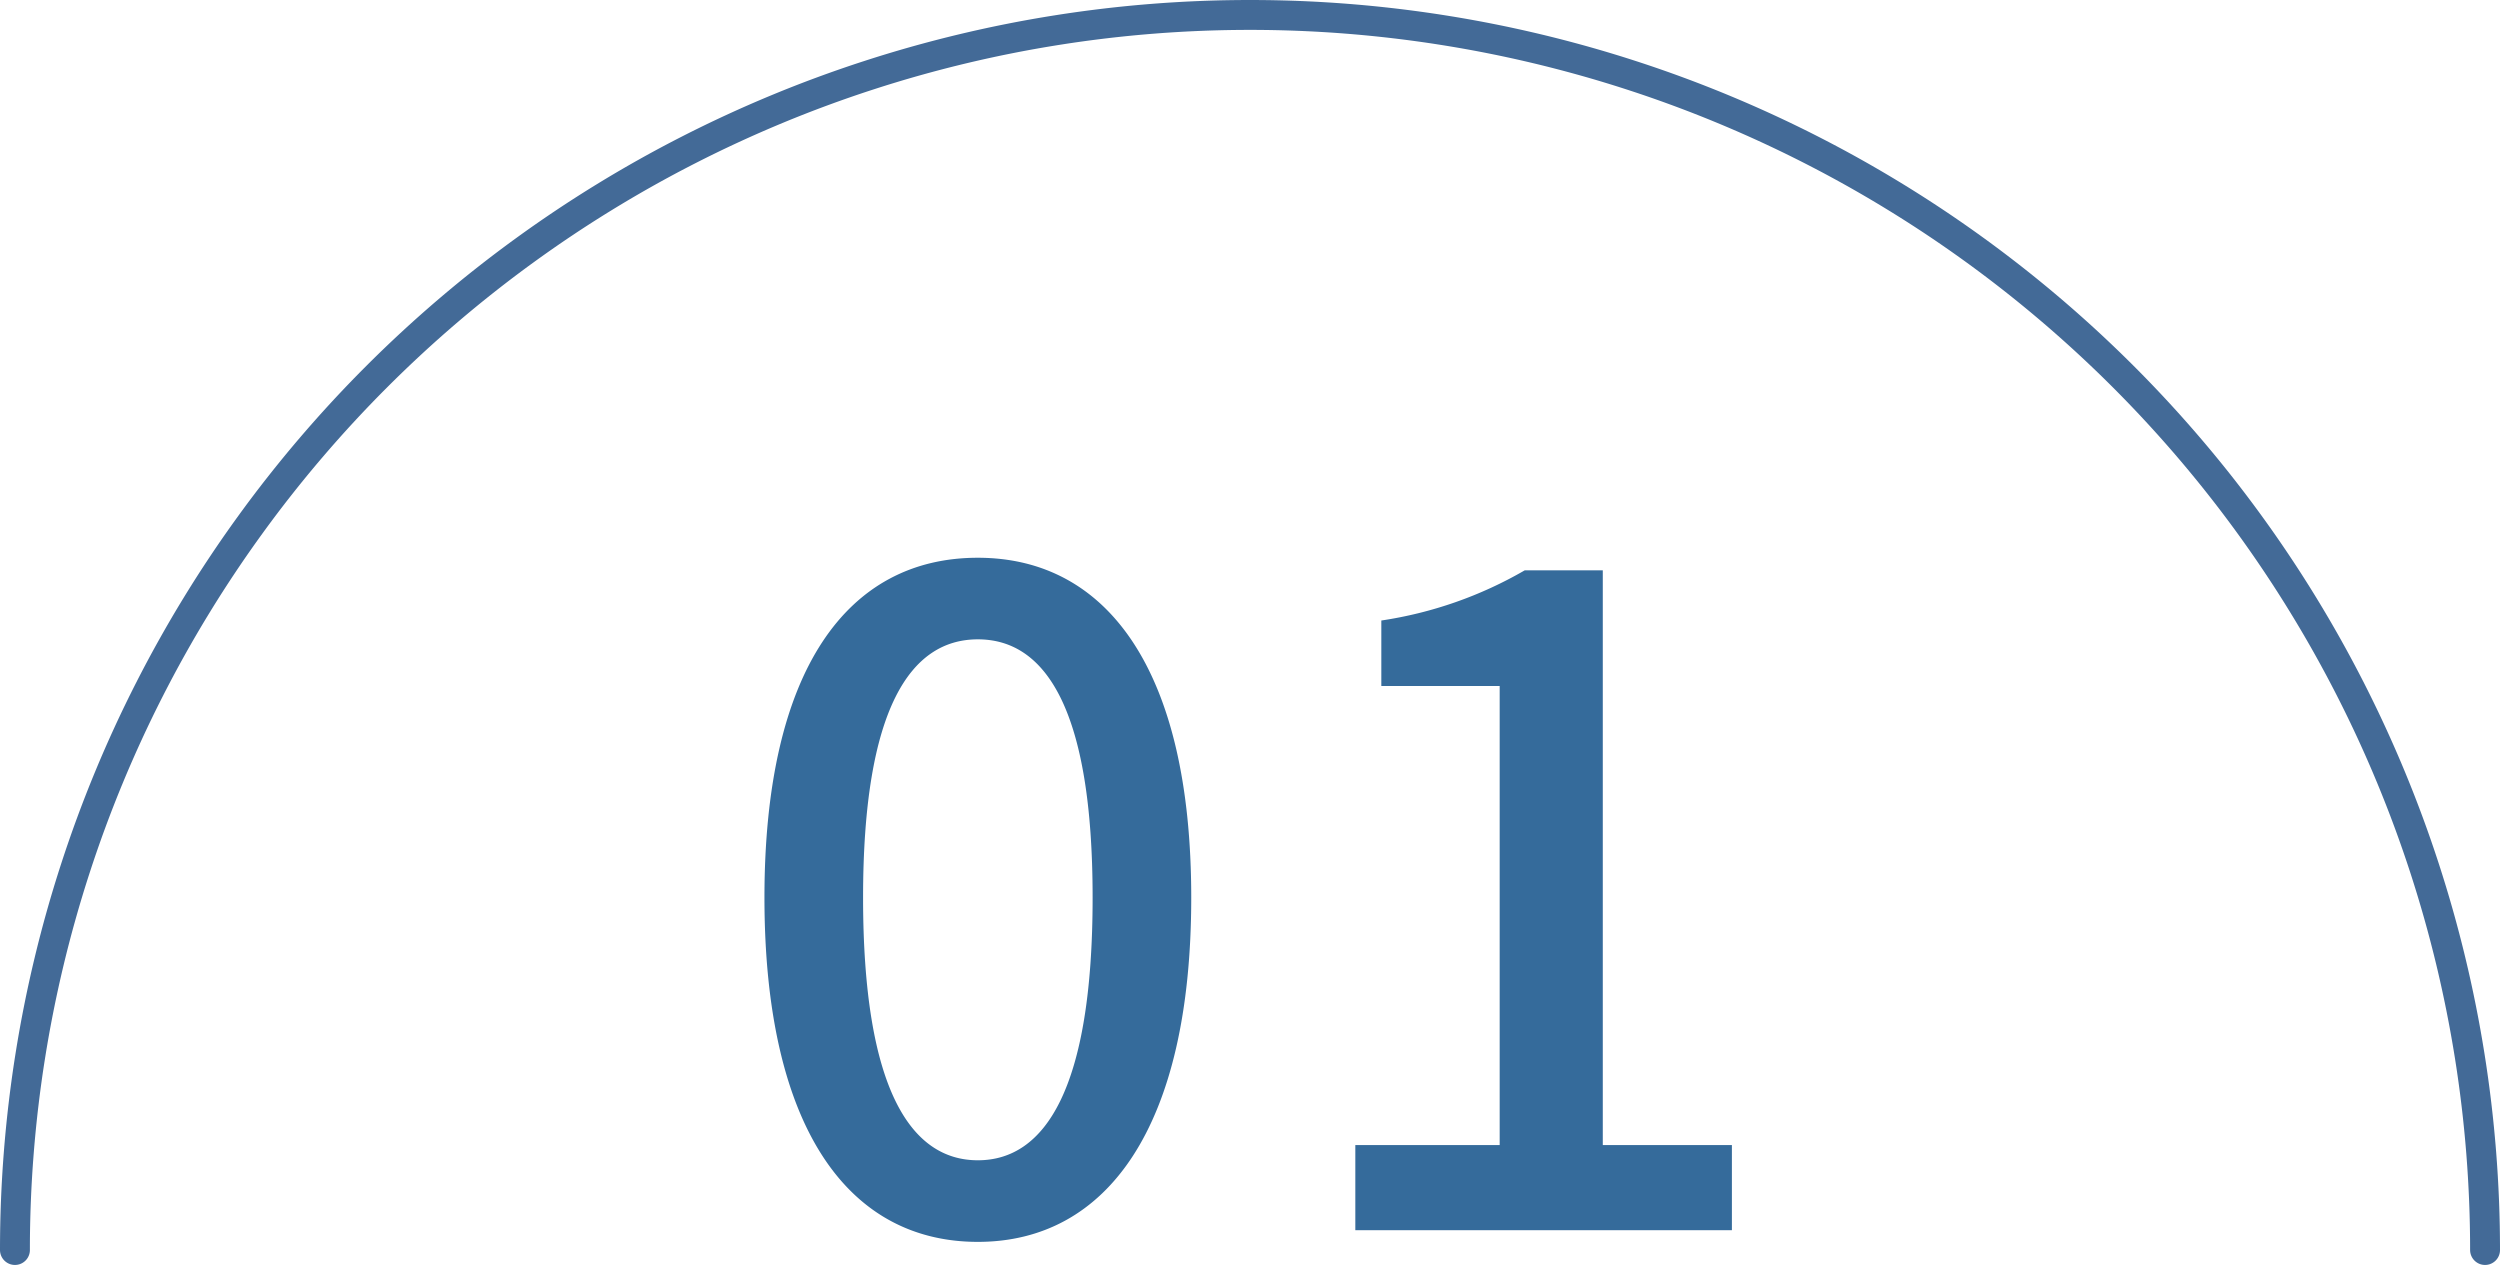
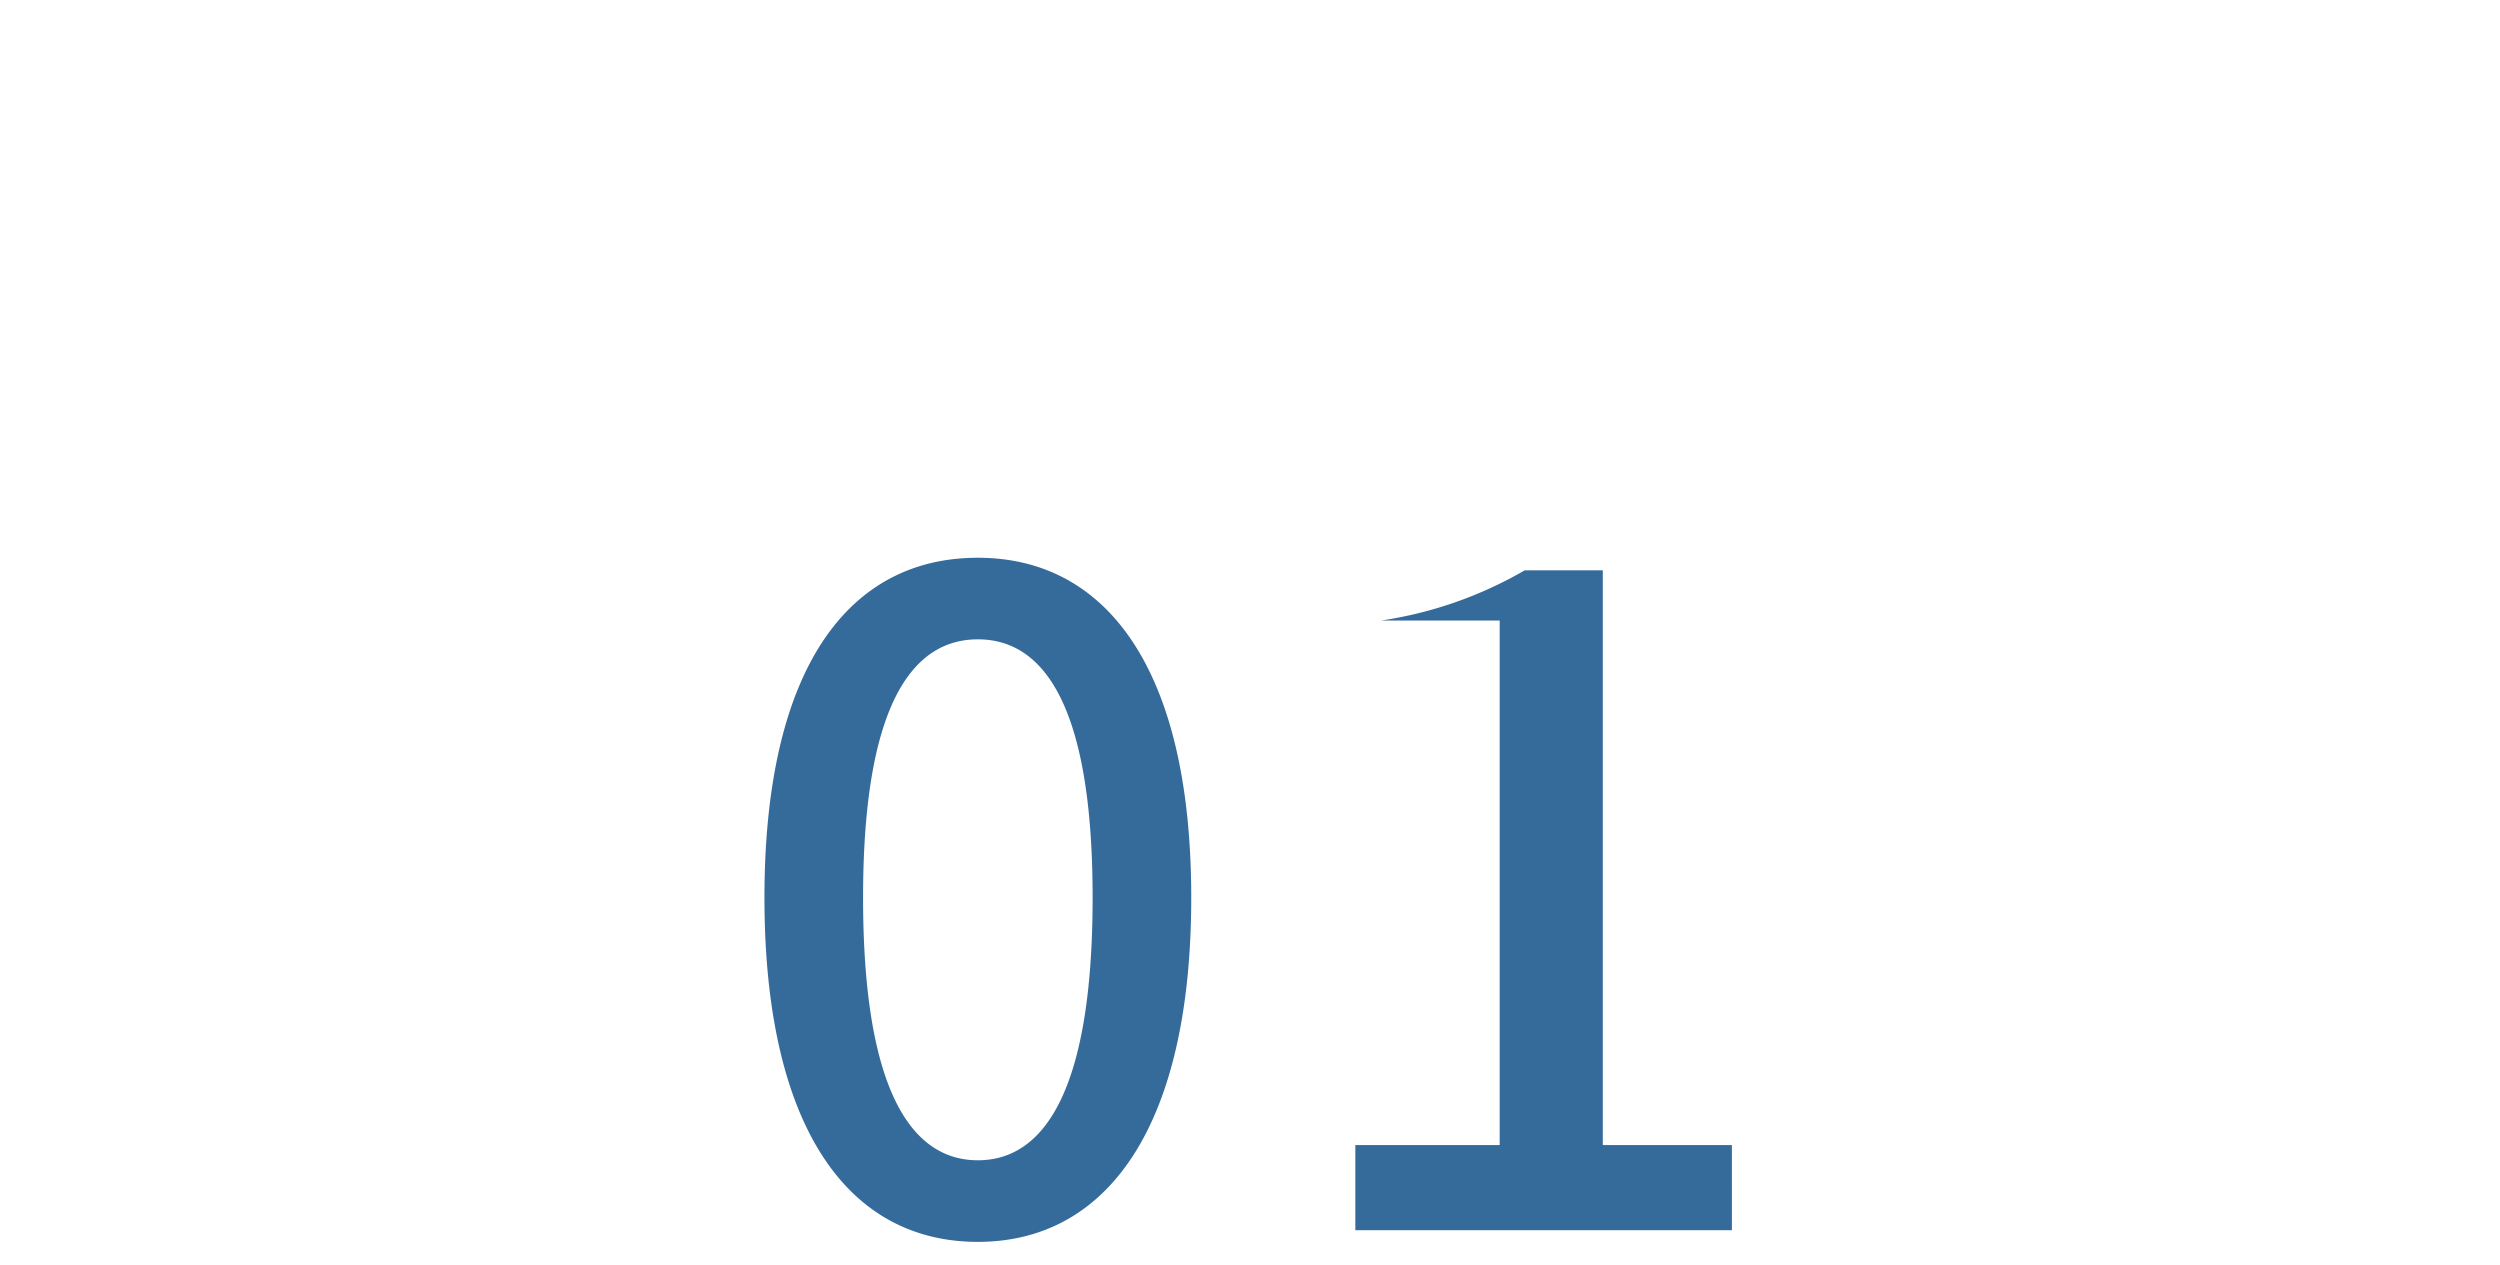
<svg xmlns="http://www.w3.org/2000/svg" width="83.648" height="42.324" viewBox="0 0 83.648 42.324">
  <g id="组_1140" data-name="组 1140" transform="translate(4816.573 6169.5)">
-     <path id="路径_1403" data-name="路径 1403" d="M-9.3.39c4.32,0,7.14-3.84,7.14-11.52,0-7.62-2.82-11.37-7.14-11.37-4.35,0-7.14,3.72-7.14,11.37C-16.44-3.45-13.65.39-9.3.39Zm0-2.73c-2.25,0-3.84-2.4-3.84-8.79,0-6.33,1.59-8.64,3.84-8.64s3.84,2.31,3.84,8.64C-5.46-4.74-7.05-2.34-9.3-2.34ZM3.33,0h12.6V-2.85H11.61V-22.08H9A13.563,13.563,0,0,1,4.2-20.4v2.19H8.16V-2.85H3.33Z" transform="translate(-4774.555 -6128.338)" fill="#356b9b" />
-     <path id="路径_1350" data-name="路径 1350" d="M509.5,456.824a41.324,41.324,0,0,1,82.648,0" transform="translate(-5325.573 -6584.5)" fill="none" stroke="#436a97" stroke-linecap="round" stroke-linejoin="round" stroke-width="1" />
+     <path id="路径_1403" data-name="路径 1403" d="M-9.3.39c4.32,0,7.14-3.84,7.14-11.52,0-7.62-2.82-11.37-7.14-11.37-4.35,0-7.14,3.72-7.14,11.37C-16.44-3.45-13.65.39-9.3.39Zm0-2.73c-2.25,0-3.84-2.4-3.84-8.79,0-6.33,1.59-8.64,3.84-8.64s3.84,2.31,3.84,8.64C-5.46-4.74-7.05-2.34-9.3-2.34ZM3.33,0h12.6V-2.85H11.61V-22.08H9A13.563,13.563,0,0,1,4.2-20.4H8.16V-2.85H3.33Z" transform="translate(-4774.555 -6128.338)" fill="#356b9b" />
  </g>
</svg>